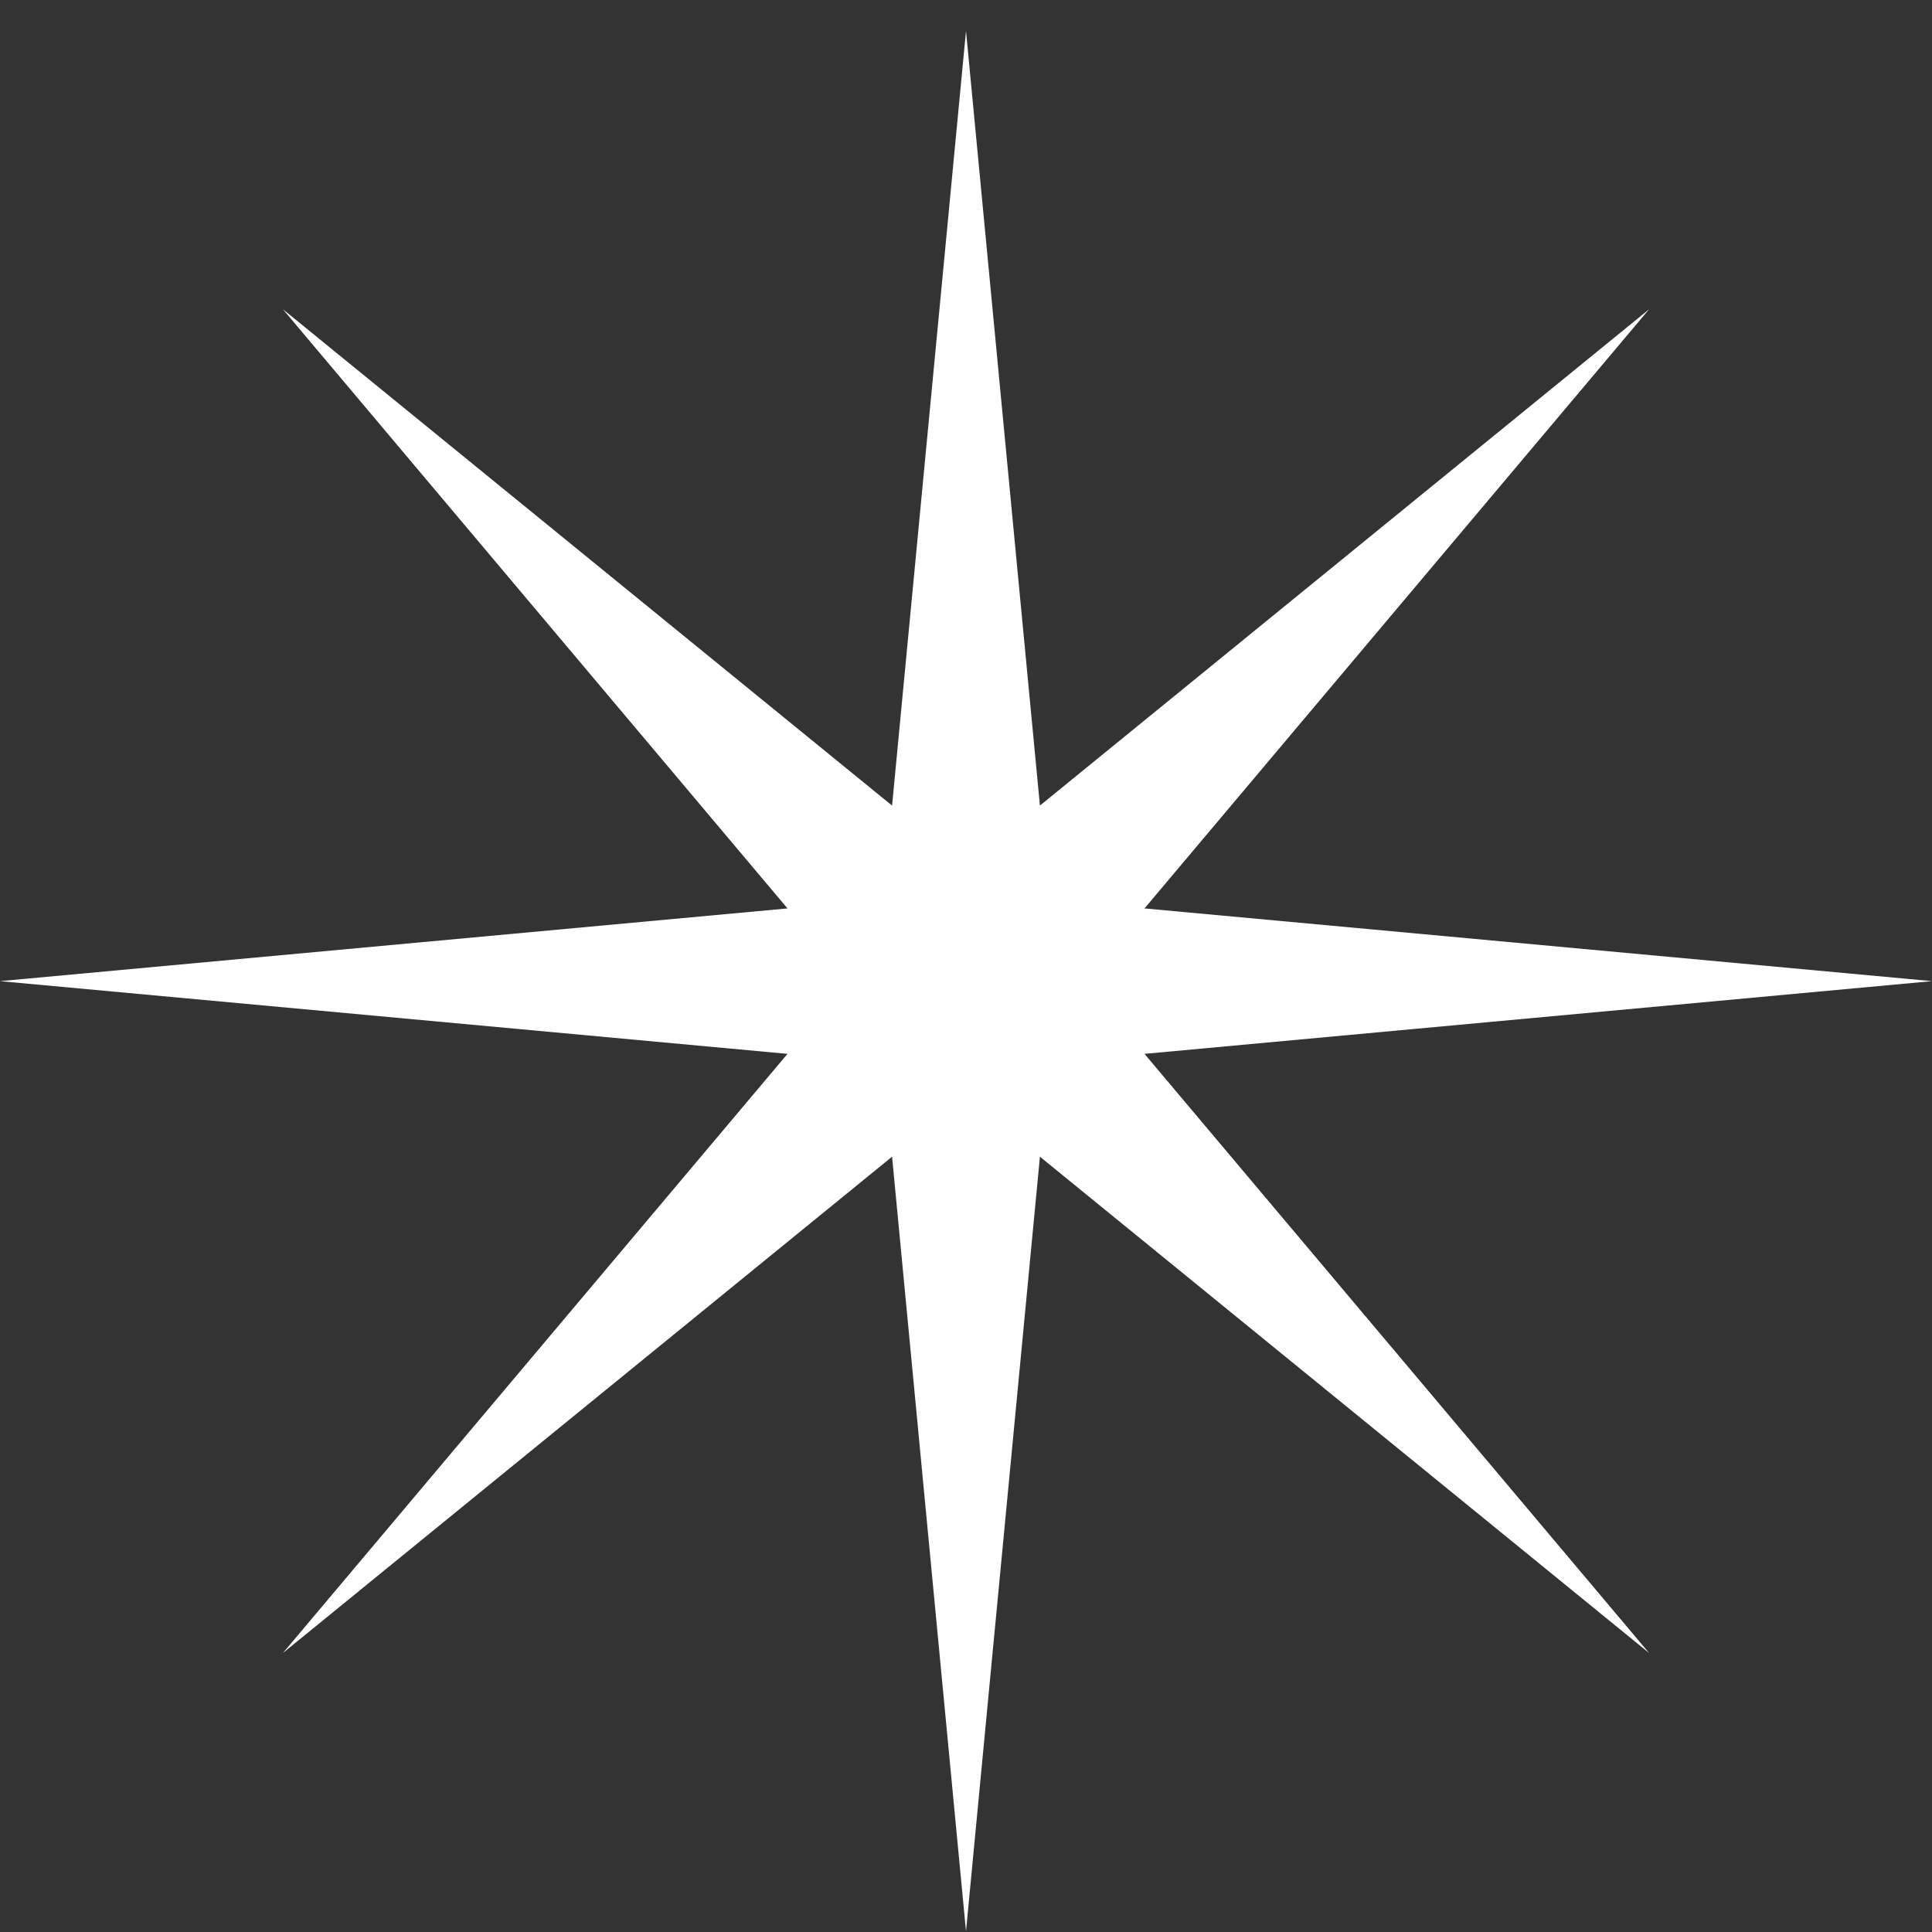
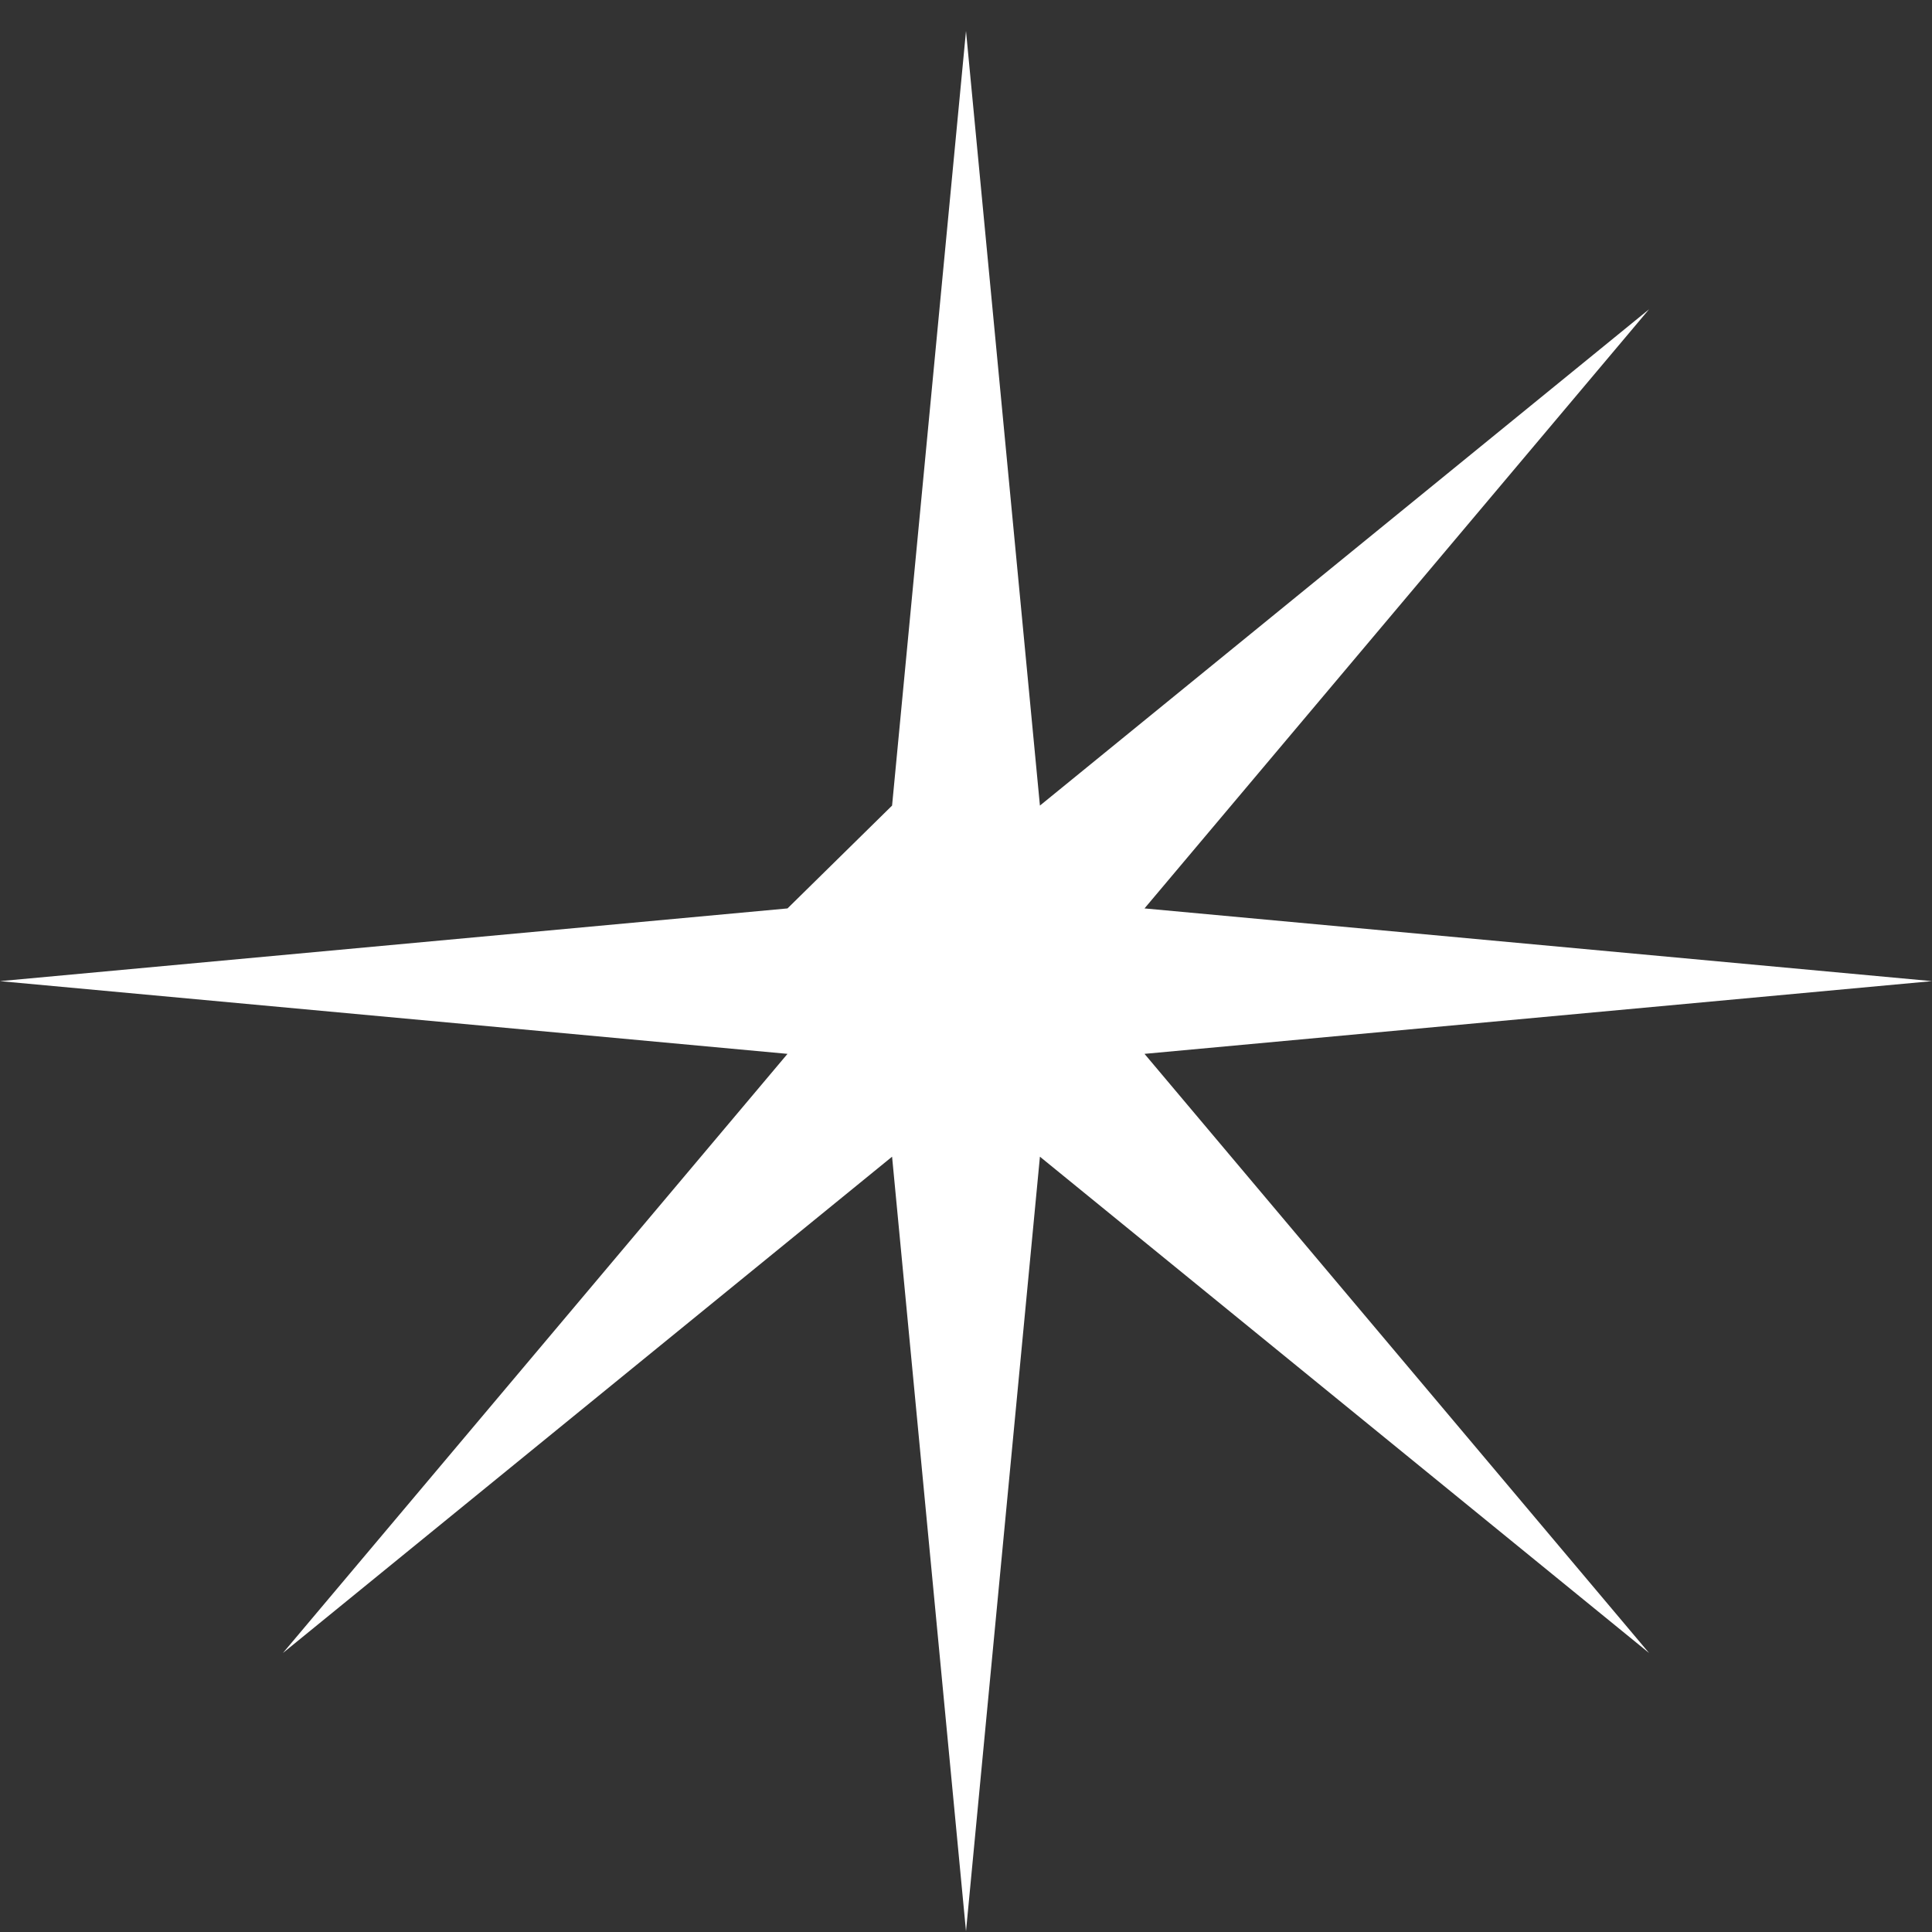
<svg xmlns="http://www.w3.org/2000/svg" width="61" height="61" viewBox="0 0 61 61" fill="none">
  <rect x="0" y="0" width="61" height="61" fill="#333333" stroke="none" />
-   <path d="M30.5 0.978L32.834 25.435L52.067 9.765L36.136 28.682L61 30.978L36.136 33.274L52.067 52.191L32.834 36.521L30.5 60.978L28.166 36.521L8.933 52.191L24.864 33.274L0 30.978L24.864 28.682L8.933 9.765L28.166 25.435L30.5 0.978Z" fill="white" />
+   <path d="M30.5 0.978L32.834 25.435L52.067 9.765L36.136 28.682L61 30.978L36.136 33.274L52.067 52.191L32.834 36.521L30.5 60.978L28.166 36.521L8.933 52.191L24.864 33.274L0 30.978L24.864 28.682L28.166 25.435L30.5 0.978Z" fill="white" />
</svg>